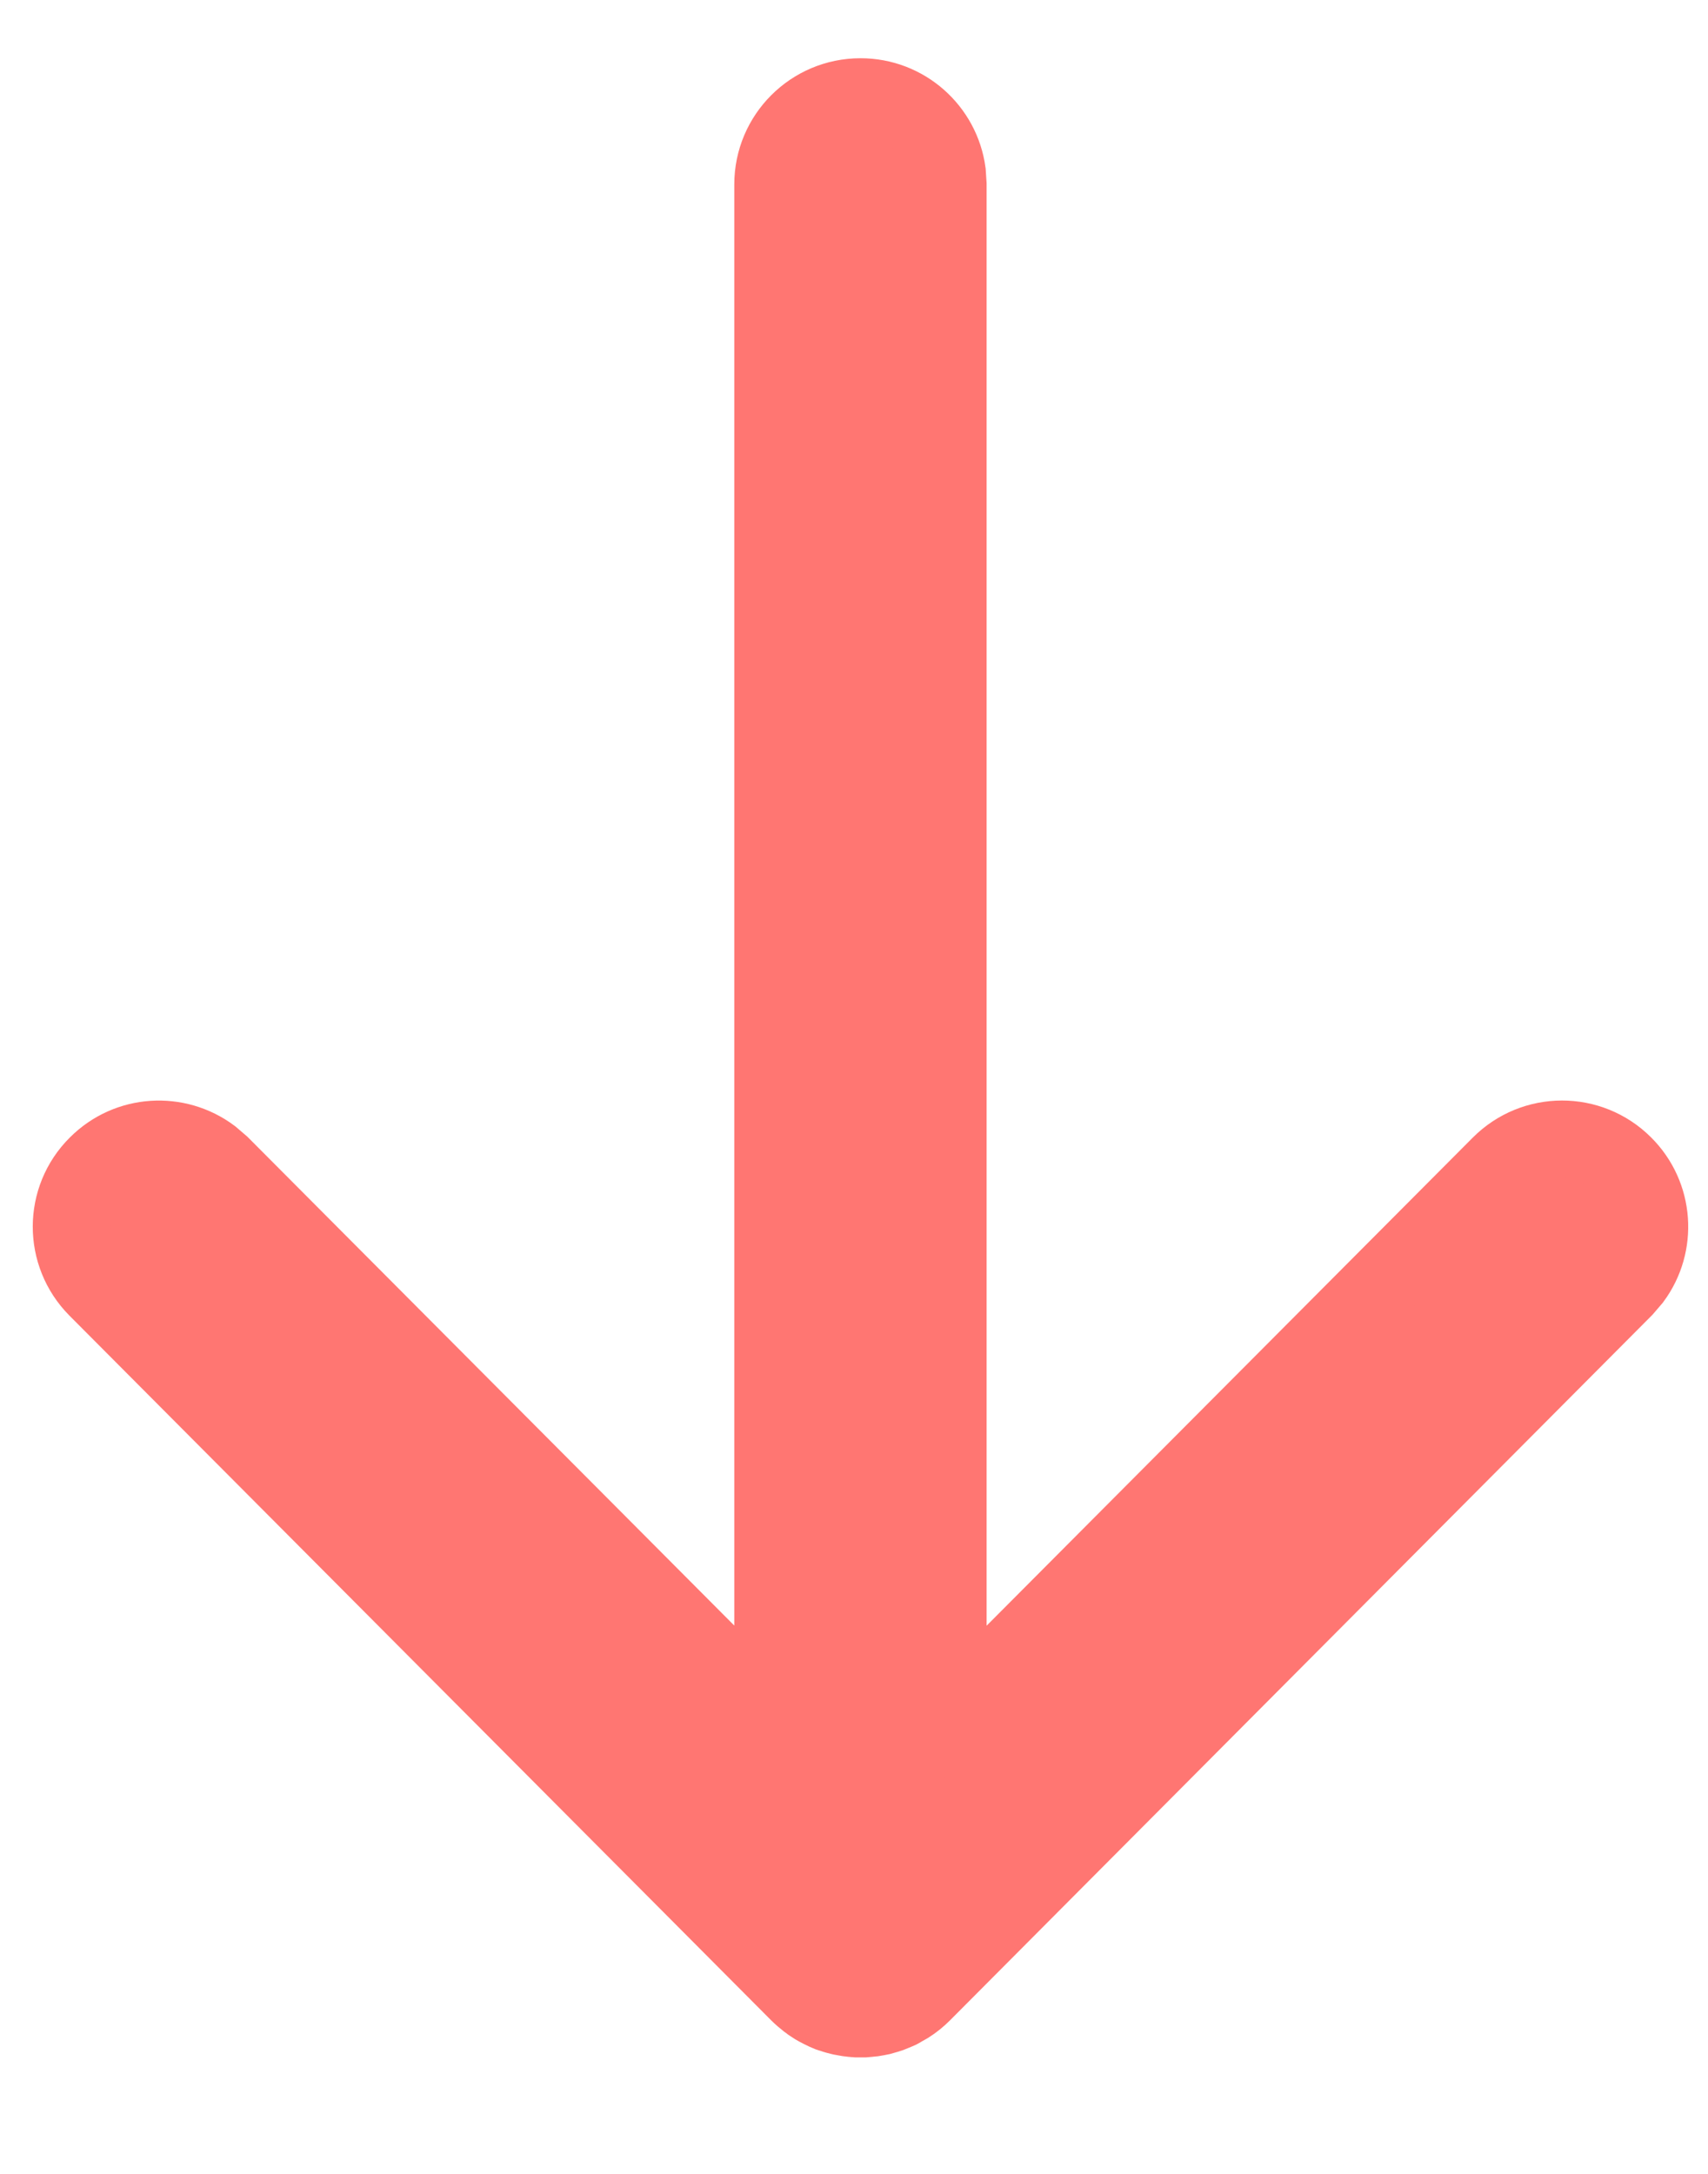
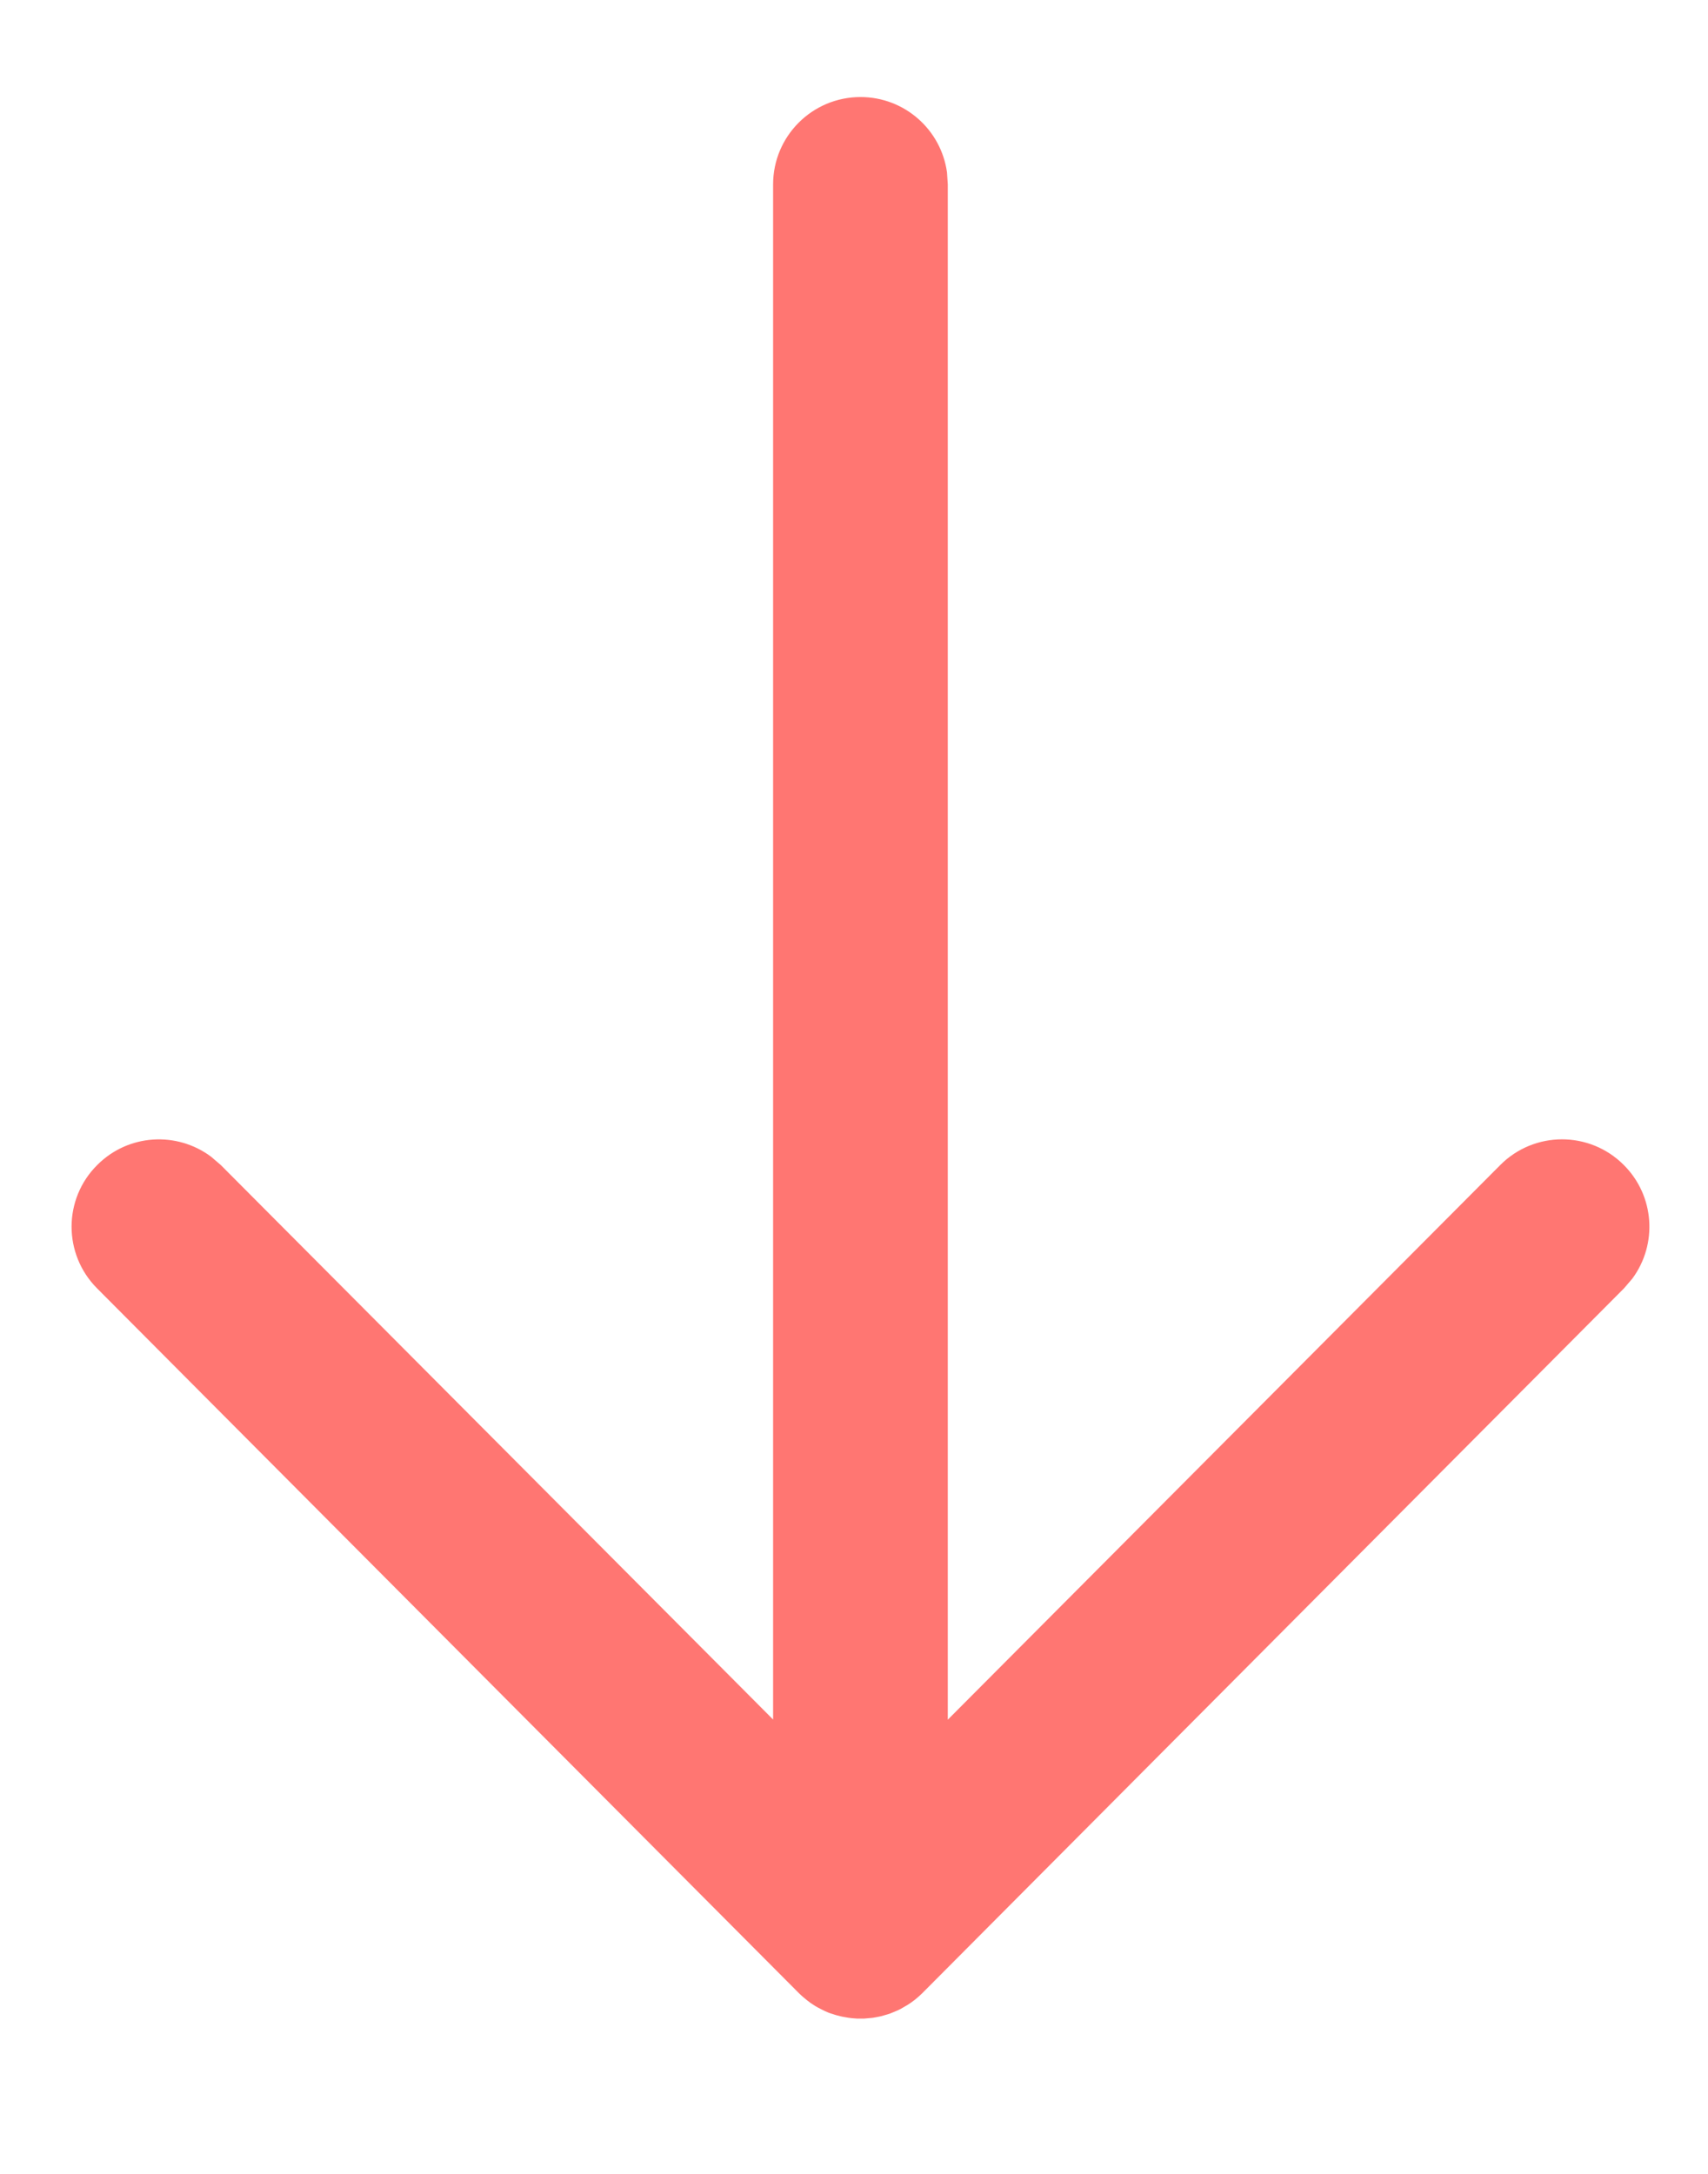
<svg xmlns="http://www.w3.org/2000/svg" width="11" height="14" viewBox="0 0 11 14" fill="none">
  <path d="M5.542 0.625C5.827 0.625 6.062 0.837 6.099 1.111L6.104 1.188L6.104 11.075L9.662 7.503C9.881 7.283 10.237 7.282 10.457 7.502C10.657 7.701 10.676 8.013 10.513 8.234L10.459 8.297L5.941 12.835C5.912 12.864 5.881 12.889 5.848 12.91C5.838 12.916 5.827 12.922 5.817 12.928C5.808 12.934 5.799 12.938 5.79 12.943C5.776 12.949 5.762 12.956 5.748 12.961C5.737 12.966 5.726 12.97 5.715 12.973C5.702 12.977 5.687 12.981 5.673 12.985C5.663 12.987 5.653 12.989 5.643 12.991C5.629 12.994 5.614 12.996 5.598 12.997C5.587 12.998 5.575 12.999 5.564 13C5.557 13 5.549 13 5.542 13L5.52 13C5.509 12.999 5.498 12.998 5.487 12.998L5.542 13C5.506 13 5.472 12.997 5.438 12.99C5.43 12.989 5.422 12.987 5.413 12.985C5.397 12.981 5.38 12.977 5.364 12.971C5.356 12.969 5.348 12.966 5.339 12.963C5.322 12.956 5.306 12.949 5.291 12.941C5.283 12.937 5.275 12.933 5.268 12.929C5.255 12.922 5.243 12.915 5.232 12.907C5.224 12.902 5.215 12.896 5.207 12.889L5.2 12.884C5.181 12.869 5.162 12.853 5.144 12.835L5.144 12.835L0.625 8.297C0.406 8.077 0.406 7.721 0.627 7.502C0.827 7.302 1.139 7.285 1.359 7.449L1.422 7.503L4.979 11.074L4.979 1.188C4.979 0.877 5.231 0.625 5.542 0.625Z" fill="#FF7672" />
-   <path d="M5.542 13C5.549 13 5.557 13 5.564 13C5.575 12.999 5.587 12.998 5.598 12.997C5.614 12.996 5.629 12.994 5.643 12.991C5.653 12.989 5.663 12.987 5.673 12.985C5.687 12.981 5.702 12.977 5.715 12.973C5.726 12.97 5.737 12.966 5.748 12.961C5.762 12.956 5.776 12.949 5.79 12.943C5.799 12.938 5.808 12.934 5.817 12.928C5.827 12.922 5.838 12.916 5.848 12.91C5.881 12.889 5.912 12.864 5.941 12.835L10.459 8.297L10.513 8.234C10.676 8.013 10.657 7.701 10.457 7.502C10.237 7.282 9.881 7.283 9.662 7.503L6.104 11.075L6.104 1.188L6.099 1.111C6.062 0.837 5.827 0.625 5.542 0.625C5.231 0.625 4.979 0.877 4.979 1.188L4.979 11.074L1.422 7.503L1.359 7.449C1.139 7.285 0.827 7.302 0.627 7.502C0.406 7.721 0.406 8.077 0.625 8.297L5.144 12.835L5.144 12.835C5.162 12.853 5.181 12.869 5.2 12.884L5.207 12.889C5.215 12.896 5.224 12.902 5.232 12.907C5.243 12.915 5.255 12.922 5.268 12.929C5.275 12.933 5.283 12.937 5.291 12.941C5.306 12.949 5.322 12.956 5.339 12.963C5.348 12.966 5.356 12.969 5.364 12.971C5.38 12.977 5.397 12.981 5.413 12.985C5.422 12.987 5.43 12.989 5.438 12.99C5.472 12.997 5.506 13 5.542 13ZM5.542 13L5.52 13C5.509 12.999 5.498 12.998 5.487 12.998L5.542 13Z" stroke="#FF7672" stroke-width="0.5" />
</svg>